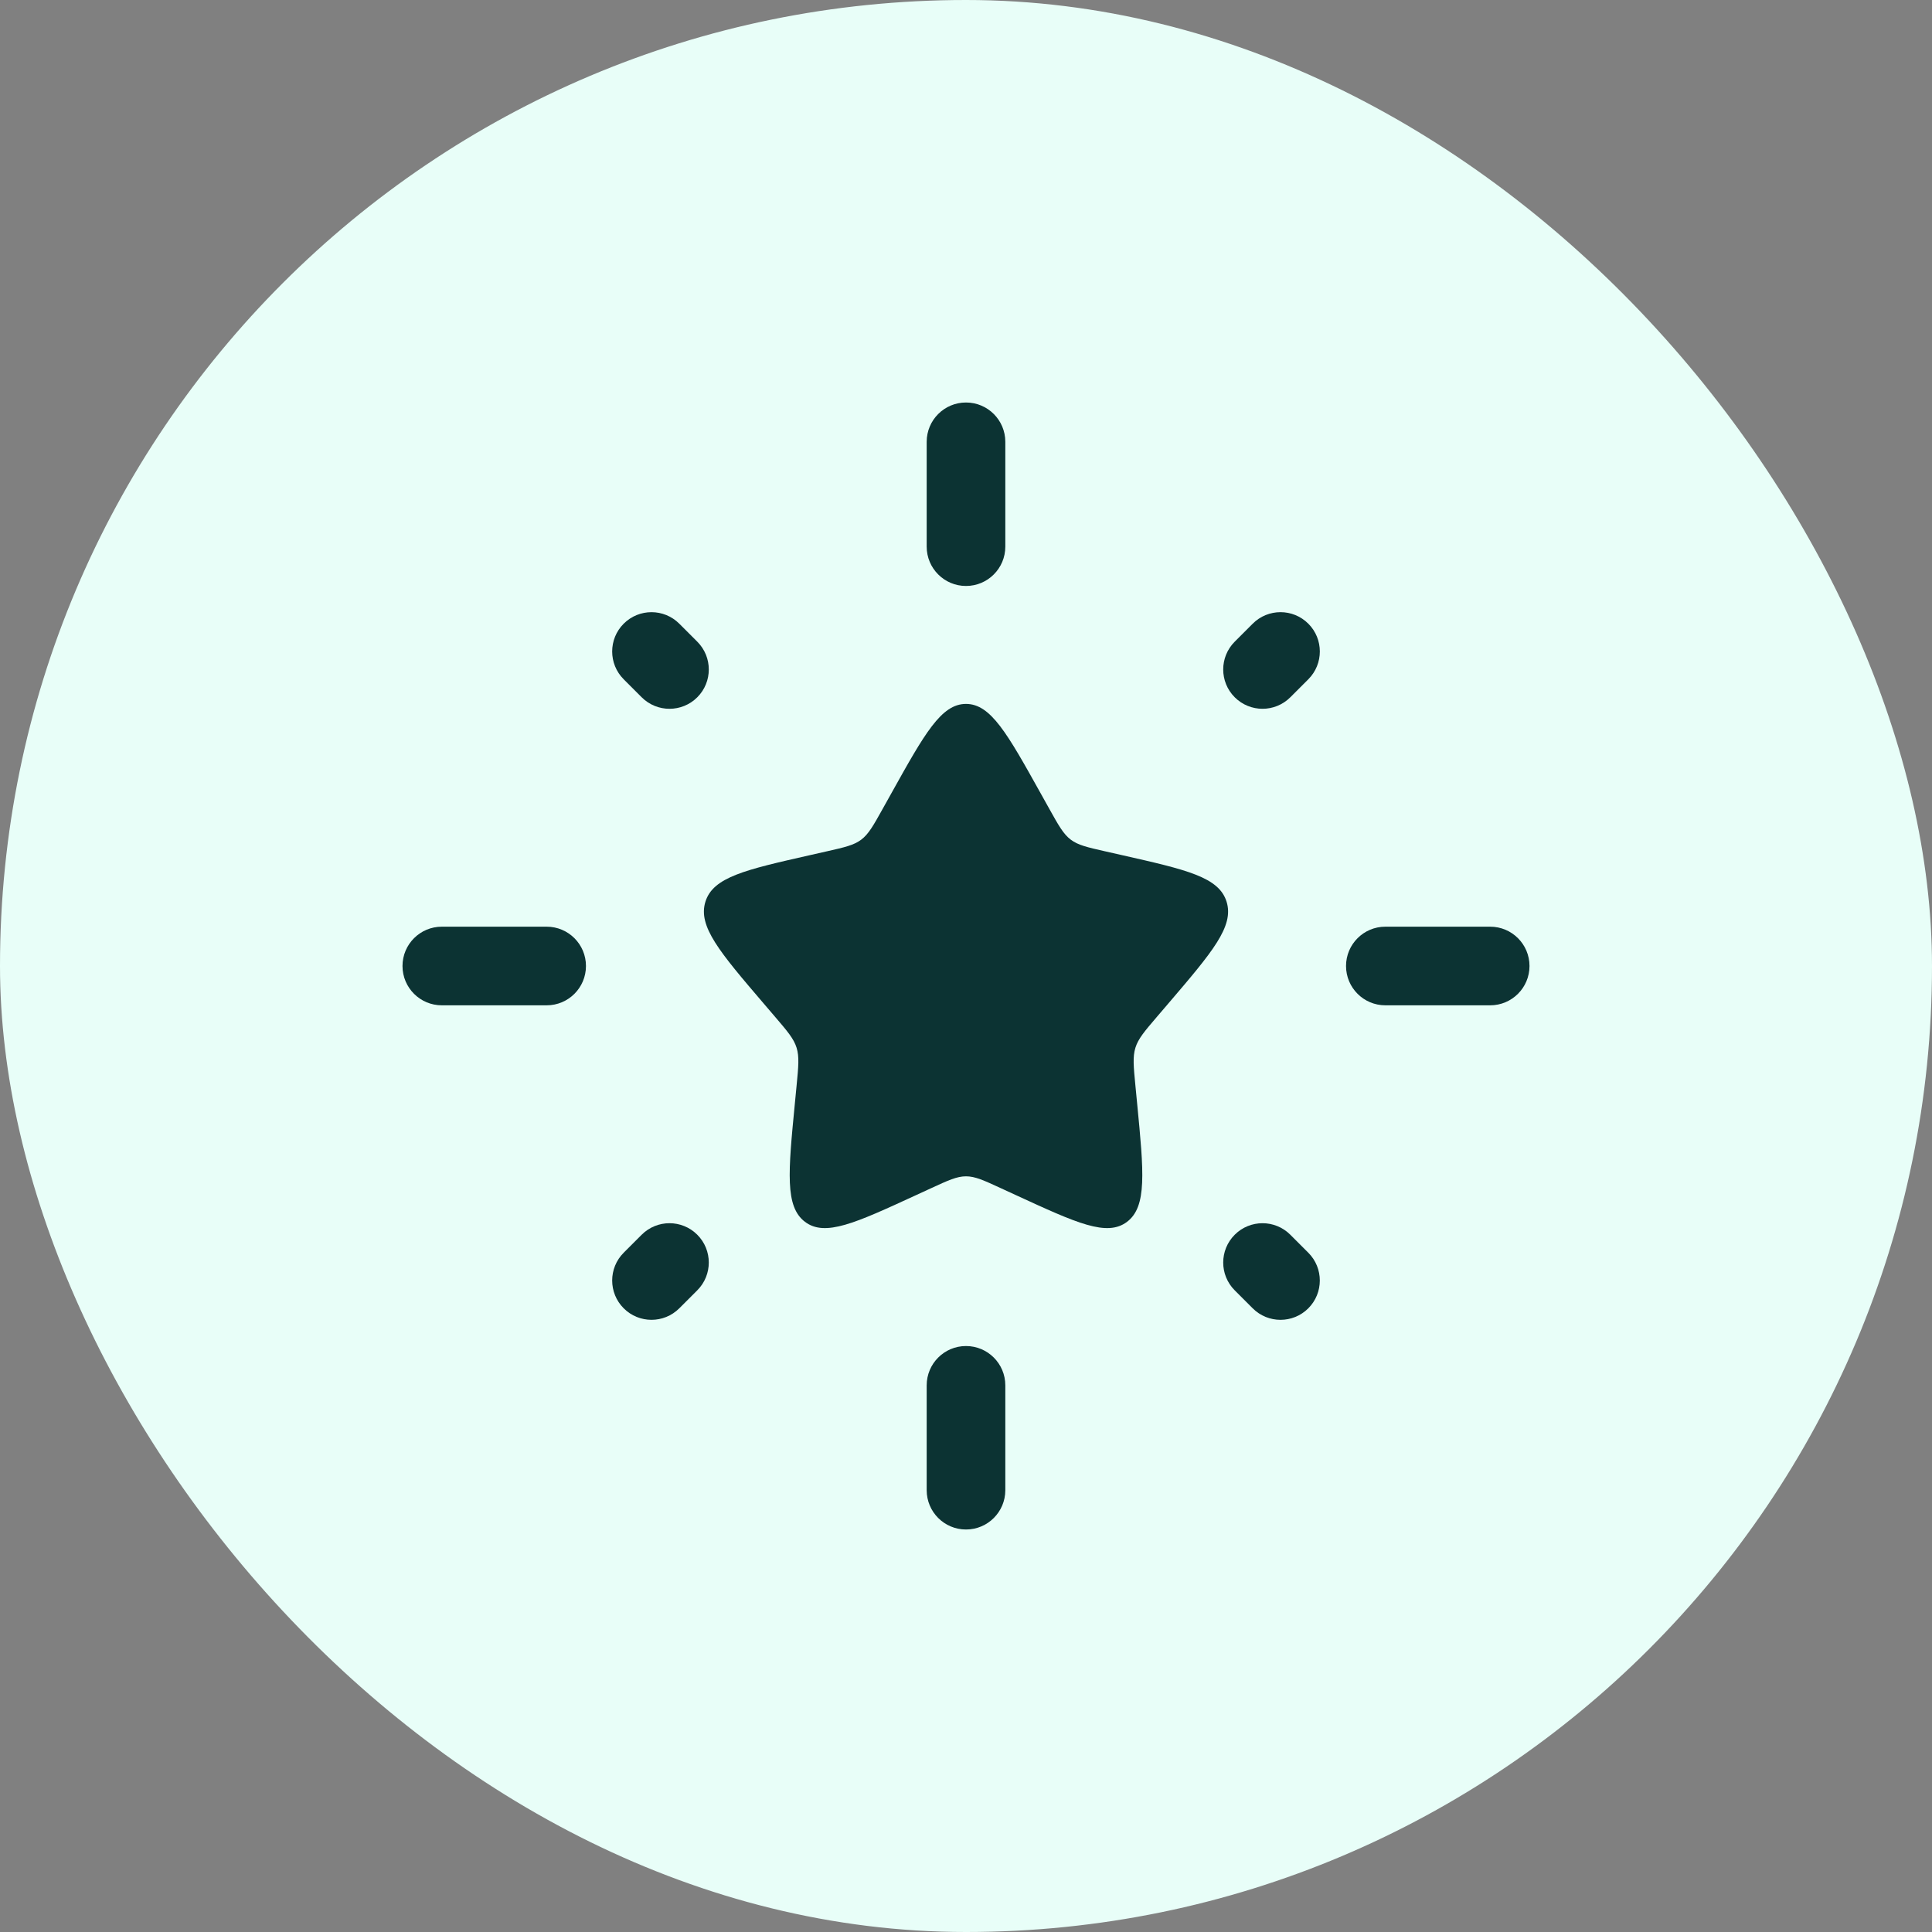
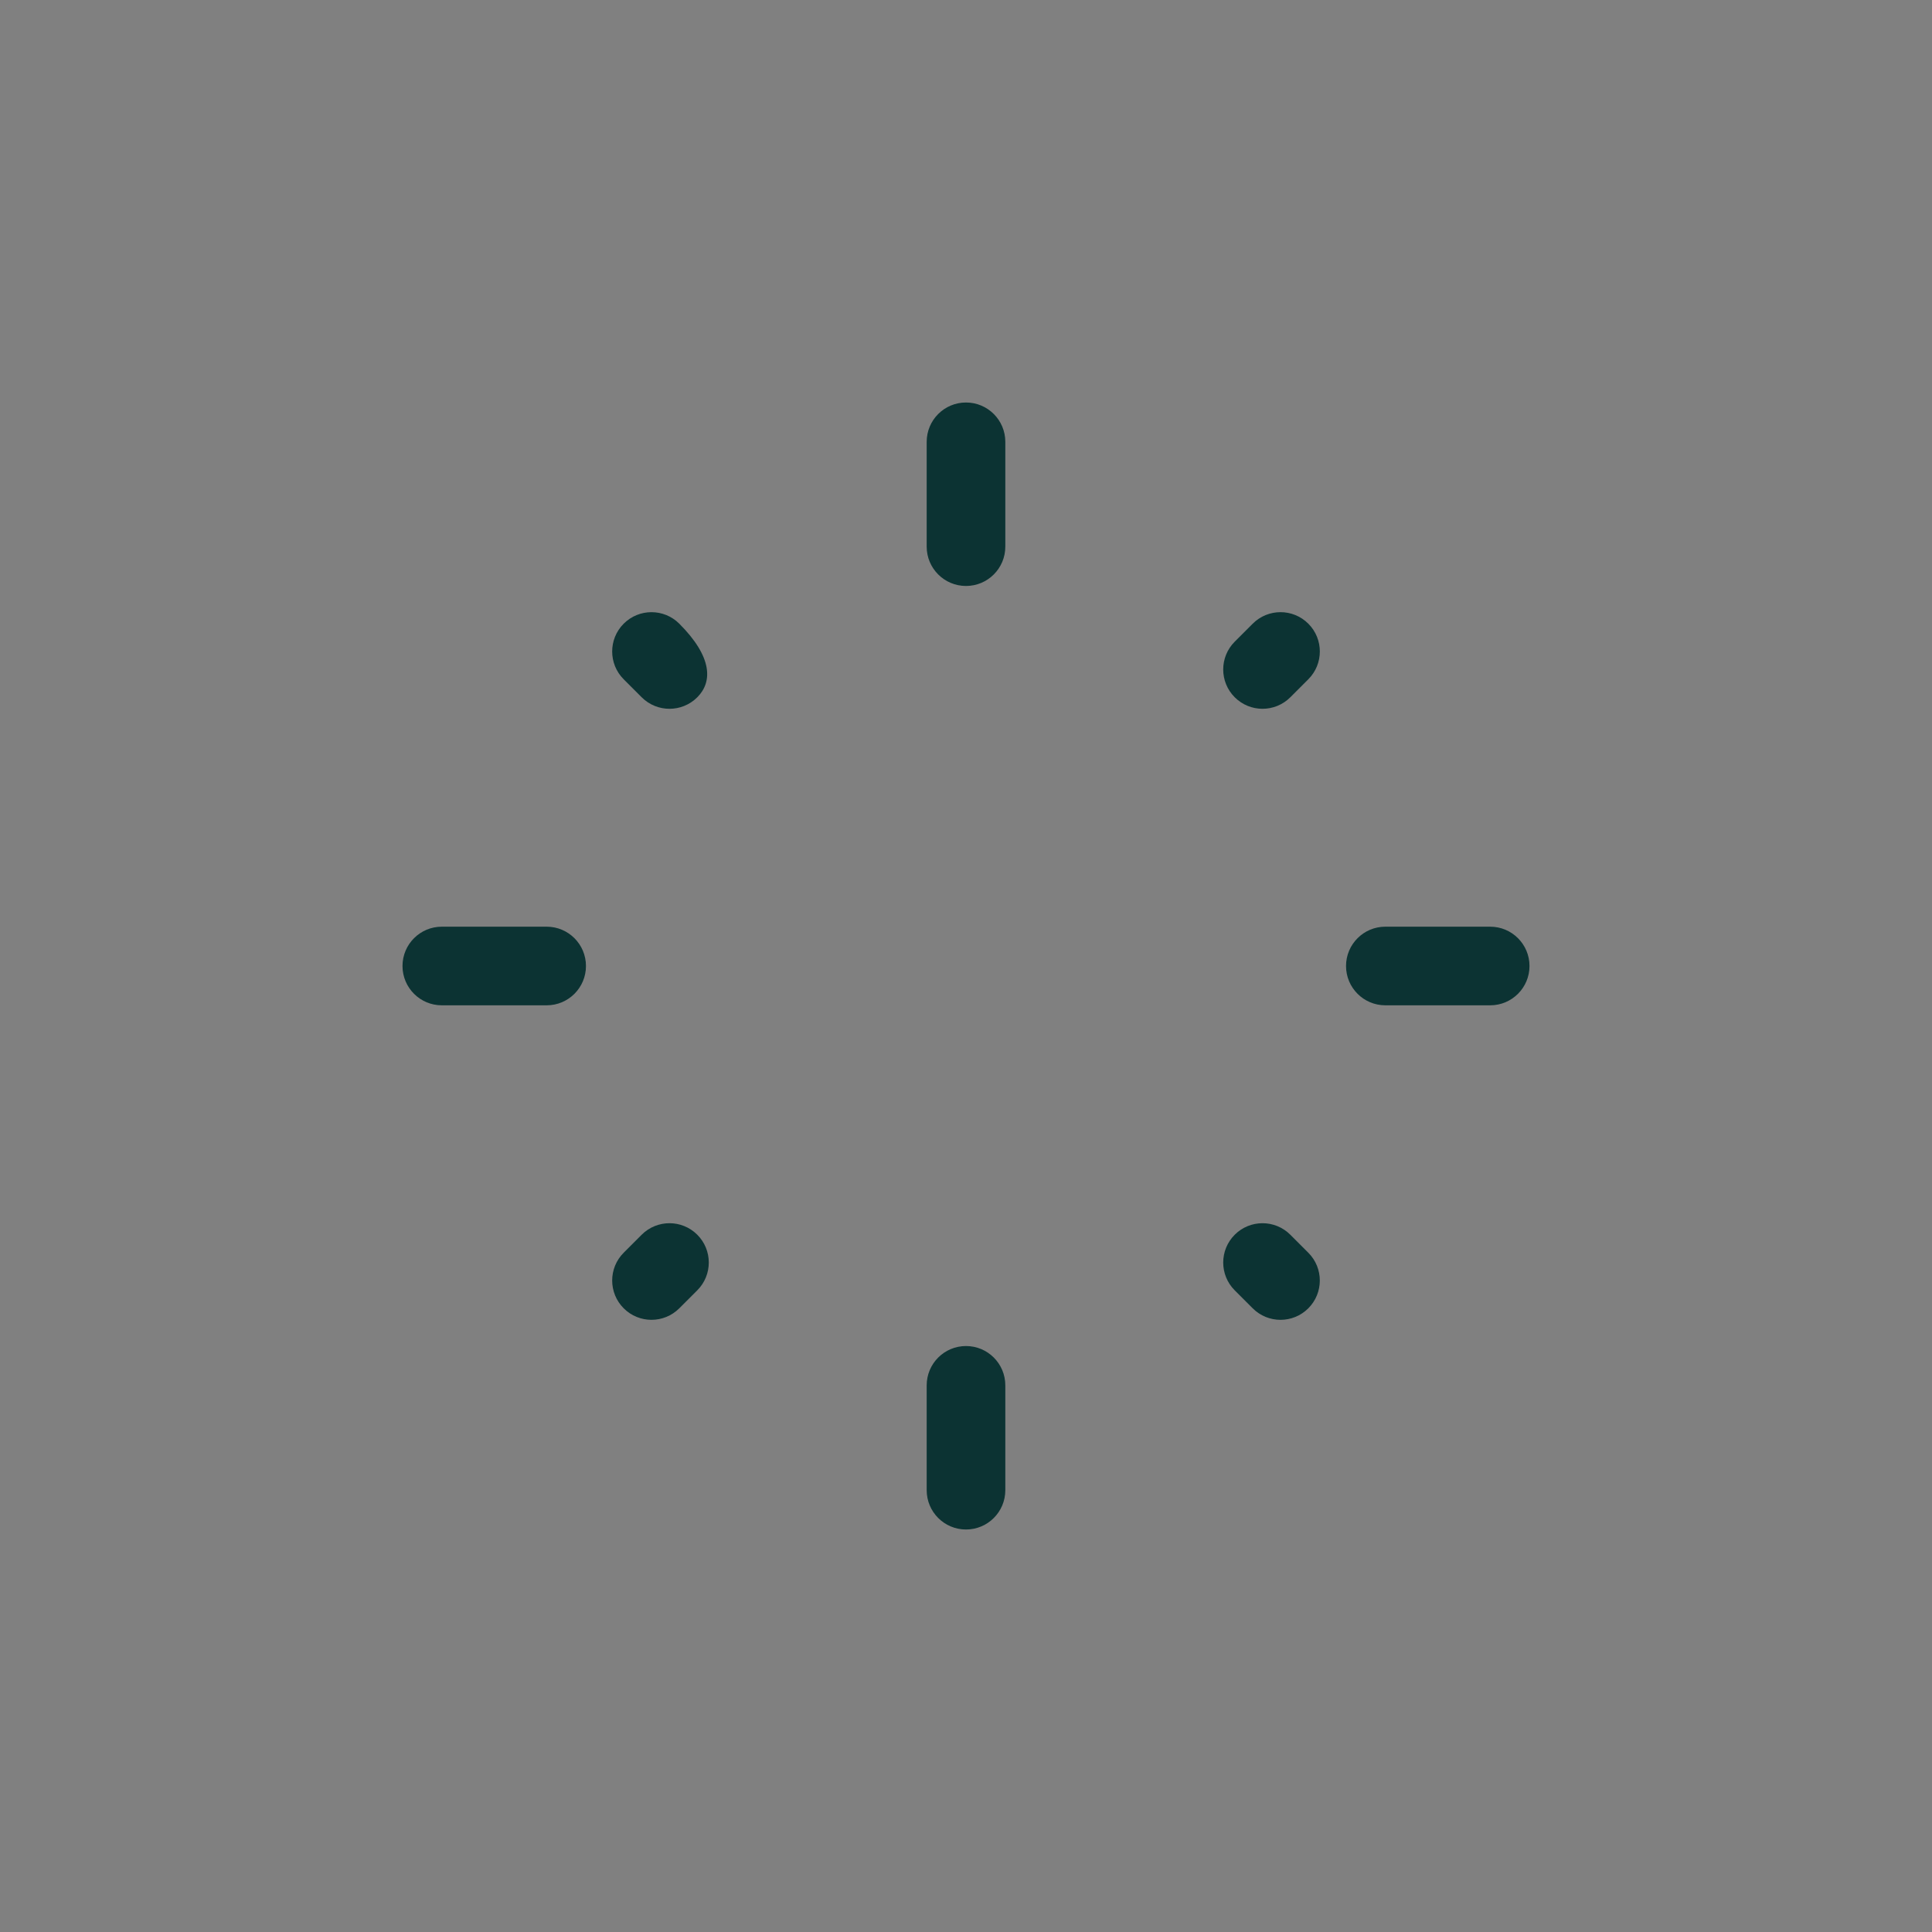
<svg xmlns="http://www.w3.org/2000/svg" width="240" height="240" viewBox="0 0 240 240" fill="none">
  <rect x="0" y="0" width="240" height="240" fill="#808080" stroke="none" />
-   <rect width="240" height="240" rx="120" fill="#E8FEF8" />
-   <path d="M110.731 98.539C114.855 91.141 116.917 87.442 120 87.442C123.083 87.442 125.145 91.141 129.269 98.539L130.336 100.453C131.508 102.555 132.094 103.606 133.007 104.3C133.921 104.993 135.059 105.251 137.334 105.766L139.406 106.235C147.414 108.046 151.419 108.952 152.371 112.016C153.324 115.079 150.594 118.271 145.135 124.656L143.722 126.307C142.171 128.121 141.395 129.029 141.046 130.151C140.697 131.273 140.814 132.483 141.049 134.904L141.262 137.107C142.088 145.625 142.501 149.884 140.007 151.777C137.512 153.671 133.763 151.945 126.265 148.492L124.325 147.599C122.195 146.618 121.129 146.127 120 146.127C118.871 146.127 117.805 146.618 115.675 147.599L113.735 148.492C106.237 151.945 102.488 153.671 99.993 151.777C97.499 149.884 97.912 145.625 98.738 137.107L98.951 134.904C99.186 132.483 99.303 131.273 98.954 130.151C98.605 129.029 97.829 128.121 96.278 126.307L94.865 124.656C89.406 118.271 86.676 115.079 87.629 112.016C88.582 108.952 92.586 108.046 100.594 106.235L102.666 105.766C104.941 105.251 106.079 104.993 106.993 104.3C107.906 103.606 108.492 102.555 109.664 100.453L110.731 98.539Z" fill="#0C3333" />
-   <path fill-rule="evenodd" clip-rule="evenodd" d="M120 50C122.697 50 124.884 52.187 124.884 54.884V67.907C124.884 70.604 122.697 72.791 120 72.791C117.303 72.791 115.116 70.604 115.116 67.907V54.884C115.116 52.187 117.303 50 120 50ZM162.524 77.476C164.431 79.383 164.431 82.476 162.524 84.383L160.289 86.618C158.381 88.525 155.289 88.525 153.382 86.618C151.475 84.711 151.475 81.619 153.382 79.711L155.617 77.476C157.524 75.569 160.617 75.569 162.524 77.476ZM77.477 77.477C79.384 75.57 82.476 75.57 84.383 77.477L86.619 79.712C88.526 81.619 88.526 84.712 86.619 86.619C84.712 88.526 81.619 88.526 79.712 86.619L77.477 84.383C75.57 82.476 75.57 79.384 77.477 77.477ZM50 120C50 117.303 52.187 115.116 54.884 115.116H67.907C70.604 115.116 72.791 117.303 72.791 120C72.791 122.697 70.604 124.884 67.907 124.884H54.884C52.187 124.884 50 122.697 50 120ZM167.209 120C167.209 117.303 169.396 115.116 172.093 115.116H185.116C187.813 115.116 190 117.303 190 120C190 122.697 187.813 124.884 185.116 124.884H172.093C169.396 124.884 167.209 122.697 167.209 120ZM86.618 153.382C88.525 155.289 88.525 158.381 86.618 160.289L84.384 162.522C82.477 164.43 79.385 164.43 77.478 162.522C75.57 160.615 75.57 157.523 77.478 155.616L79.711 153.382C81.619 151.475 84.711 151.475 86.618 153.382ZM153.382 153.383C155.289 151.476 158.381 151.476 160.288 153.383L162.522 155.617C164.429 157.524 164.429 160.617 162.522 162.524C160.615 164.431 157.523 164.431 155.616 162.524L153.382 160.29C151.475 158.383 151.475 155.291 153.382 153.383ZM120 167.209C122.697 167.209 124.884 169.396 124.884 172.093V185.116C124.884 187.813 122.697 190 120 190C117.303 190 115.116 187.813 115.116 185.116V172.093C115.116 169.396 117.303 167.209 120 167.209Z" fill="#0C3333" />
+   <path fill-rule="evenodd" clip-rule="evenodd" d="M120 50C122.697 50 124.884 52.187 124.884 54.884V67.907C124.884 70.604 122.697 72.791 120 72.791C117.303 72.791 115.116 70.604 115.116 67.907V54.884C115.116 52.187 117.303 50 120 50ZM162.524 77.476C164.431 79.383 164.431 82.476 162.524 84.383L160.289 86.618C158.381 88.525 155.289 88.525 153.382 86.618C151.475 84.711 151.475 81.619 153.382 79.711L155.617 77.476C157.524 75.569 160.617 75.569 162.524 77.476ZM77.477 77.477C79.384 75.57 82.476 75.57 84.383 77.477C88.526 81.619 88.526 84.712 86.619 86.619C84.712 88.526 81.619 88.526 79.712 86.619L77.477 84.383C75.57 82.476 75.57 79.384 77.477 77.477ZM50 120C50 117.303 52.187 115.116 54.884 115.116H67.907C70.604 115.116 72.791 117.303 72.791 120C72.791 122.697 70.604 124.884 67.907 124.884H54.884C52.187 124.884 50 122.697 50 120ZM167.209 120C167.209 117.303 169.396 115.116 172.093 115.116H185.116C187.813 115.116 190 117.303 190 120C190 122.697 187.813 124.884 185.116 124.884H172.093C169.396 124.884 167.209 122.697 167.209 120ZM86.618 153.382C88.525 155.289 88.525 158.381 86.618 160.289L84.384 162.522C82.477 164.43 79.385 164.43 77.478 162.522C75.57 160.615 75.57 157.523 77.478 155.616L79.711 153.382C81.619 151.475 84.711 151.475 86.618 153.382ZM153.382 153.383C155.289 151.476 158.381 151.476 160.288 153.383L162.522 155.617C164.429 157.524 164.429 160.617 162.522 162.524C160.615 164.431 157.523 164.431 155.616 162.524L153.382 160.29C151.475 158.383 151.475 155.291 153.382 153.383ZM120 167.209C122.697 167.209 124.884 169.396 124.884 172.093V185.116C124.884 187.813 122.697 190 120 190C117.303 190 115.116 187.813 115.116 185.116V172.093C115.116 169.396 117.303 167.209 120 167.209Z" fill="#0C3333" />
</svg>